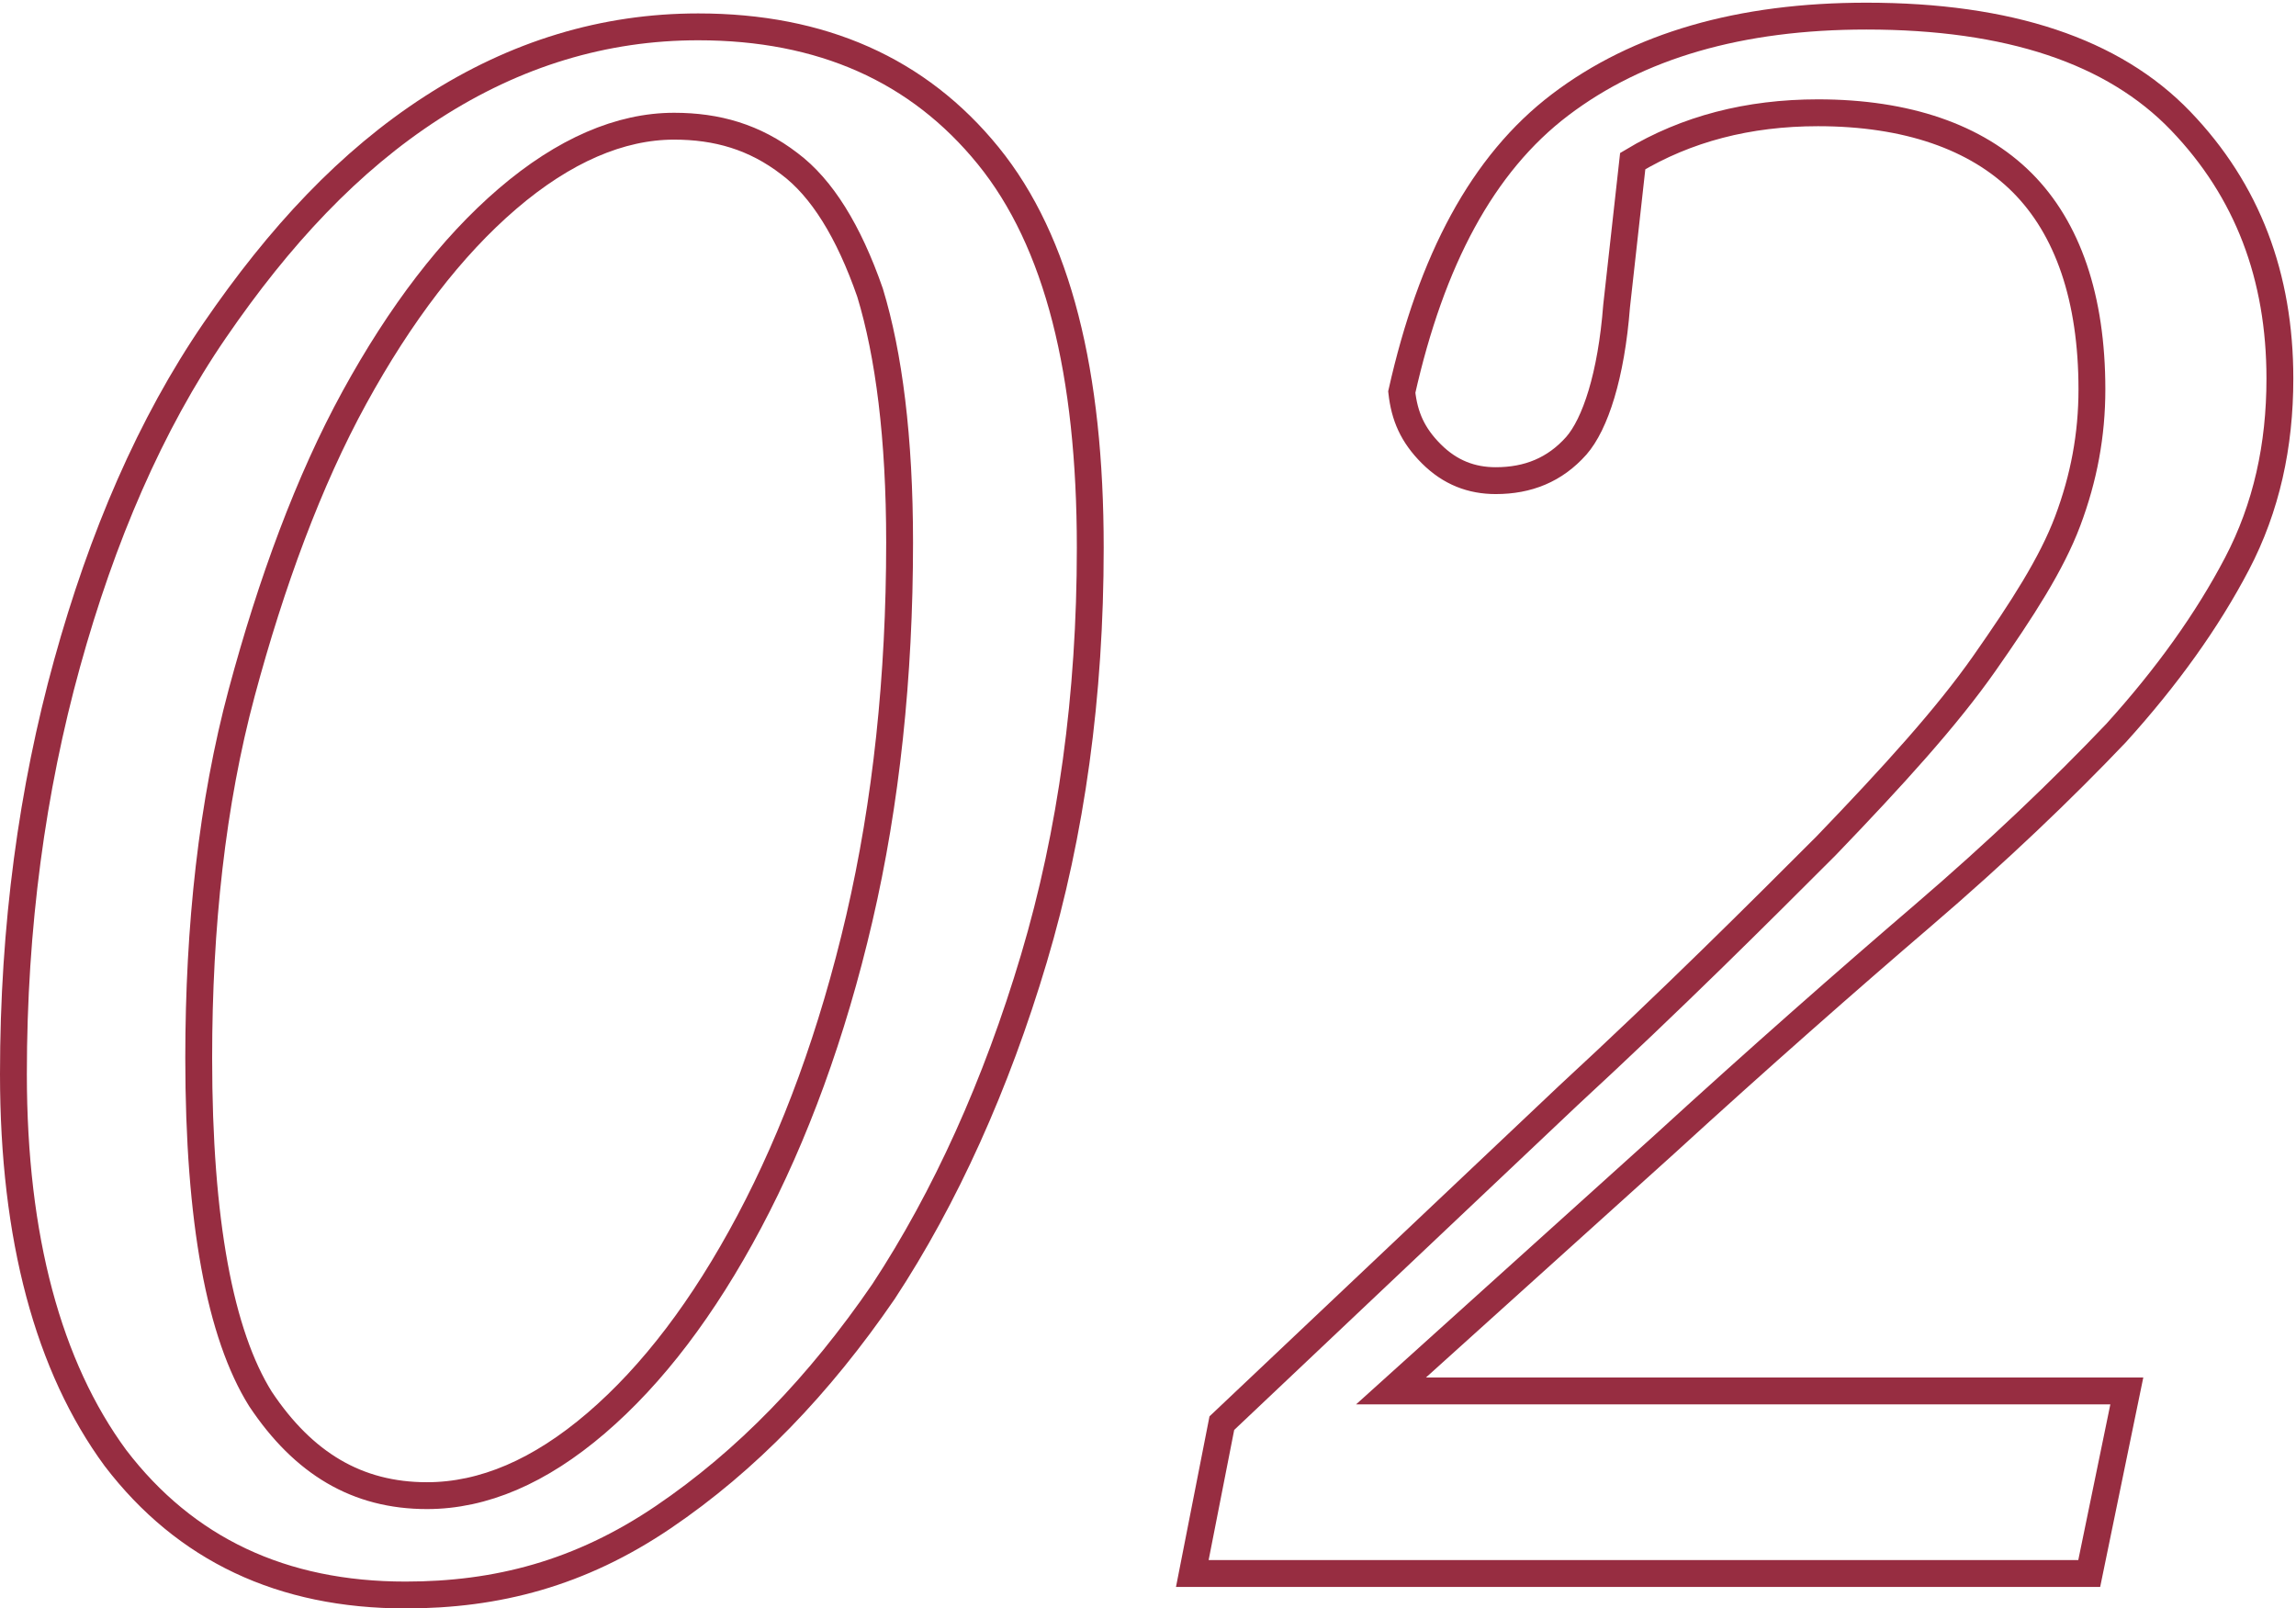
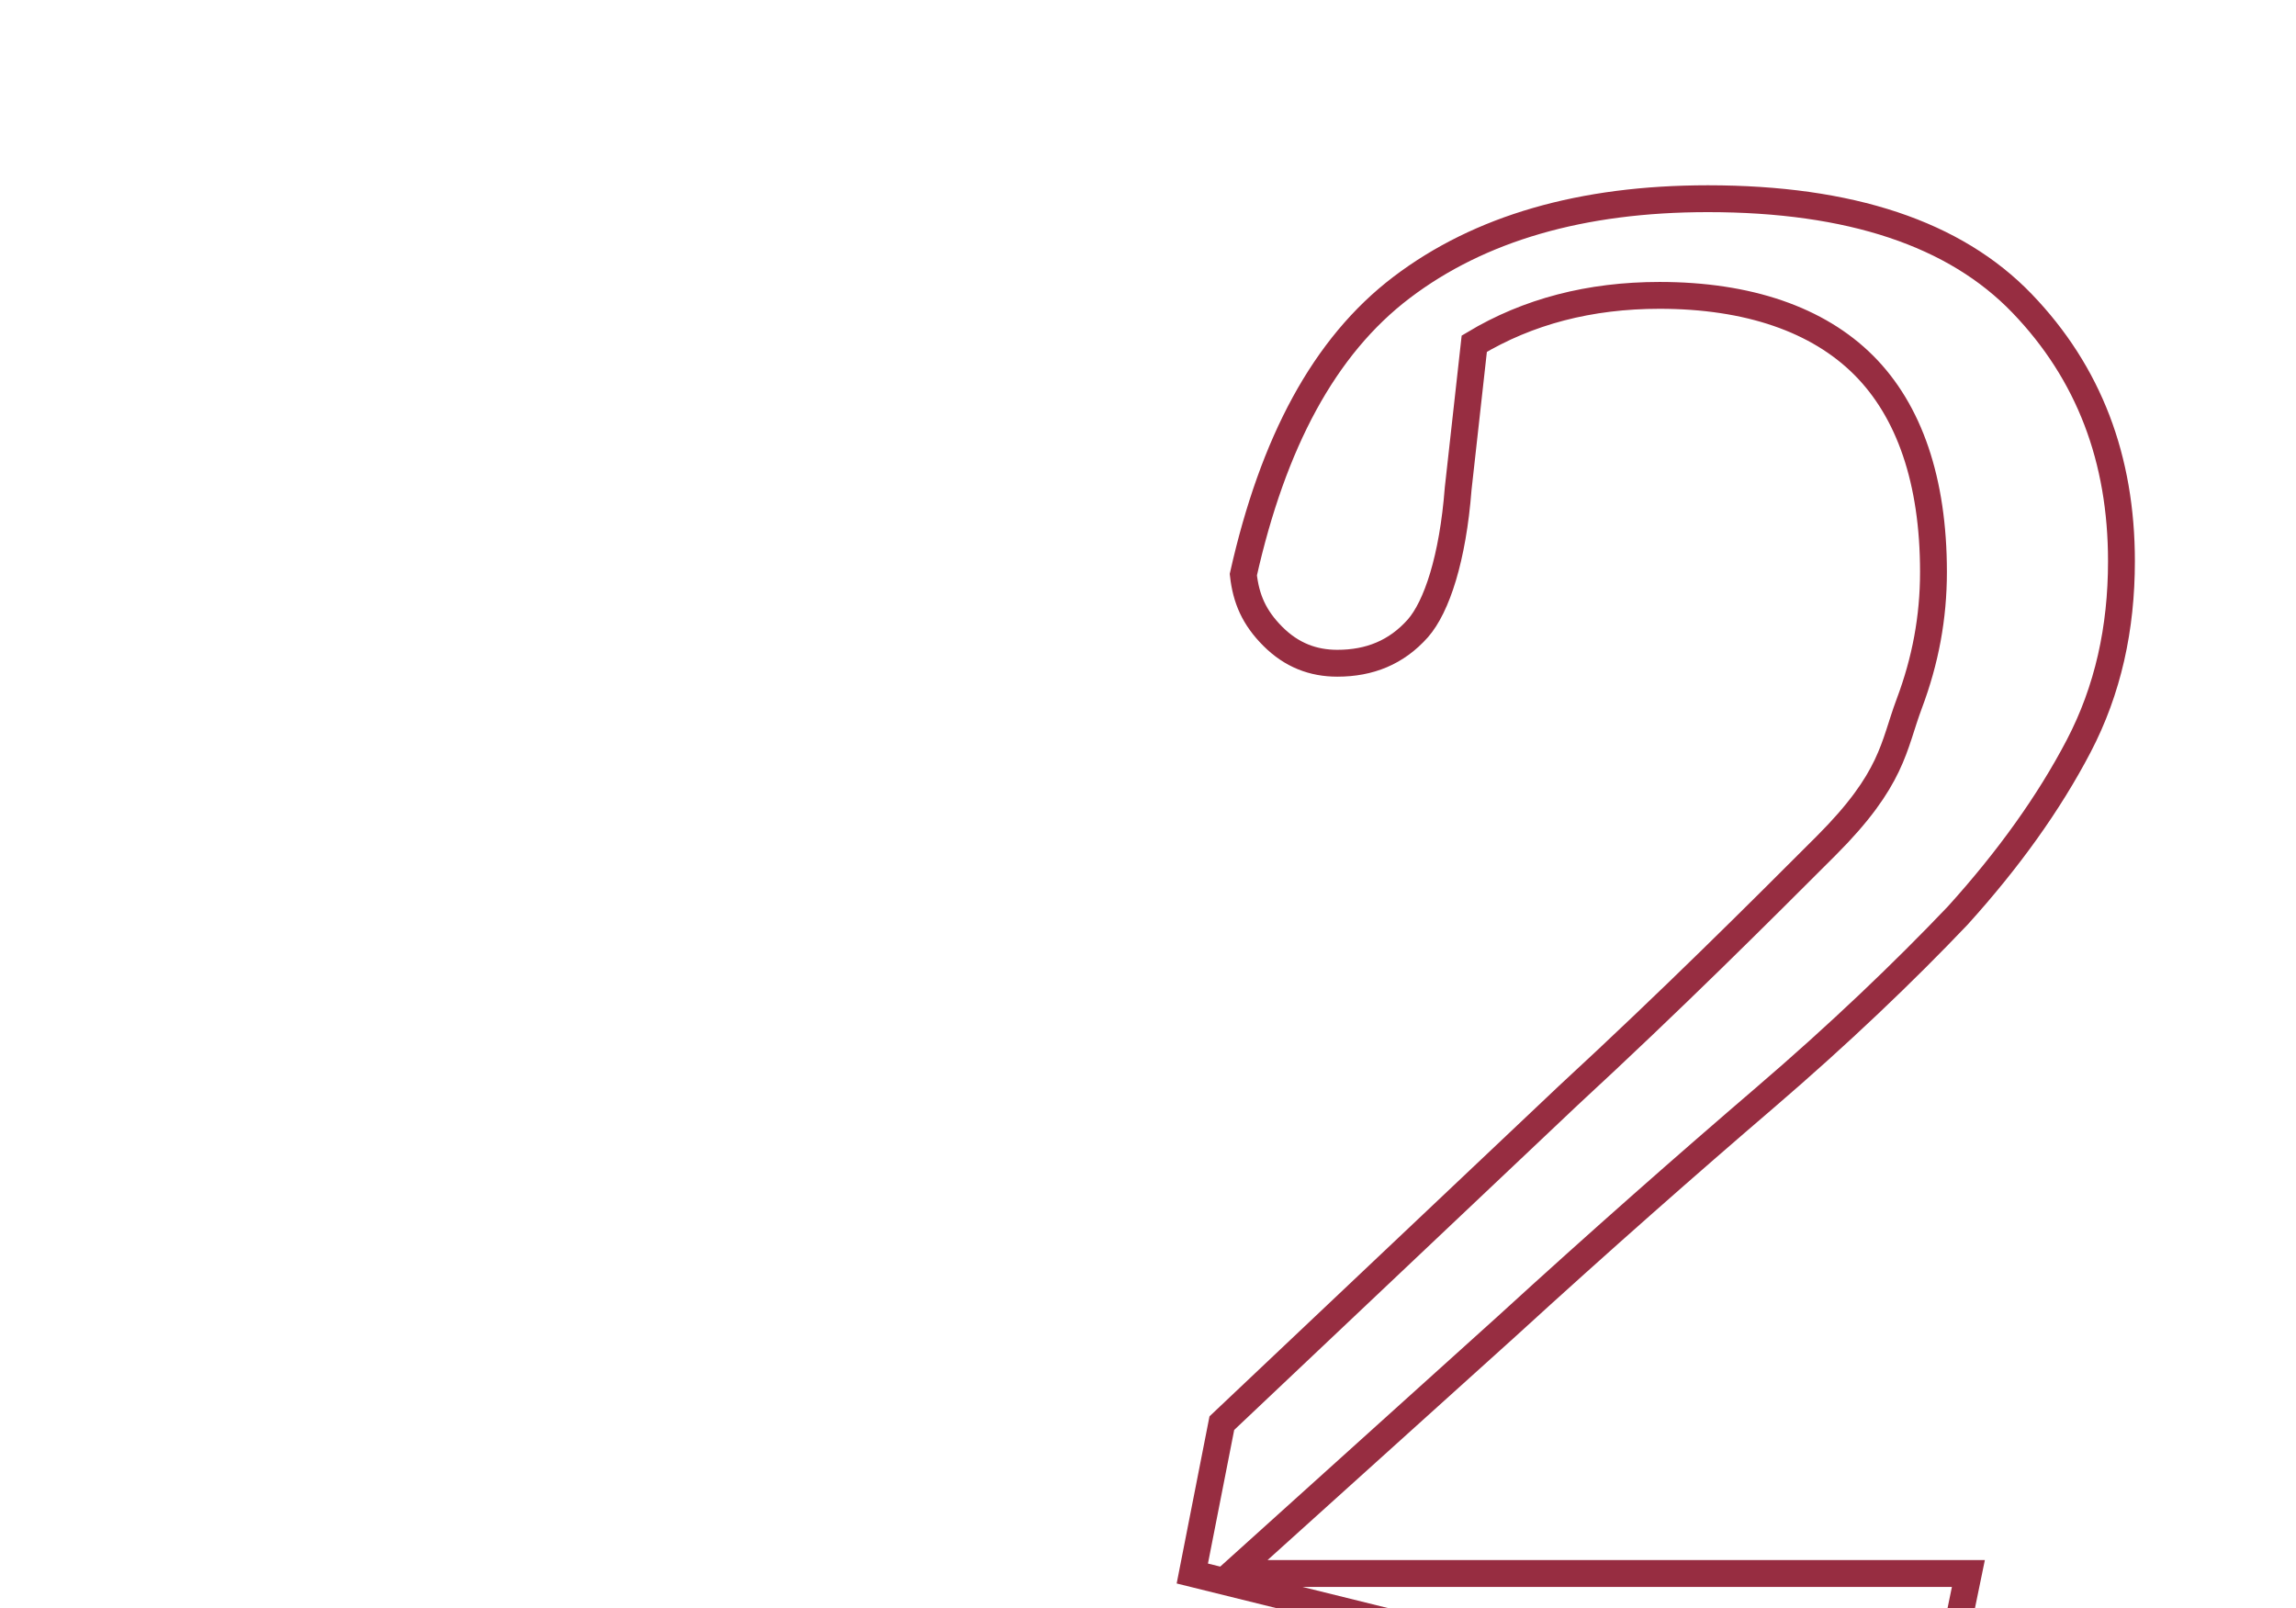
<svg xmlns="http://www.w3.org/2000/svg" version="1.1" id="Layer_2_00000179647864291542478690000011717747478308524949_" x="0px" y="0px" viewBox="0 0 85.5 59.9" style="enable-background:new 0 0 85.5 59.9;" xml:space="preserve">
  <style type="text/css">
	.st0{fill:none;stroke:#972D41;}
</style>
  <g id="Layer_1-2">
    <g>
-       <path class="st0" d="M15.1,59.4c-4.6,0-8.2-1.7-10.8-5.1c-2.5-3.4-3.8-8.2-3.8-14.3c0-5.5,0.7-10.6,2-15.3s3.1-8.9,5.5-12.4    s5-6.3,8.1-8.3c3.1-2,6.4-3,9.9-3c4.6,0,8.2,1.6,10.8,4.8s3.8,8.1,3.8,14.6c0,5.5-0.7,10.6-2.1,15.3s-3.3,8.9-5.6,12.4    c-2.4,3.5-5.1,6.3-8.2,8.4S18.5,59.4,15.1,59.4L15.1,59.4z M15.9,55.7c2.1,0,4.2-0.9,6.3-2.7c2.1-1.8,4-4.3,5.7-7.5    c1.7-3.2,3.1-7,4.1-11.3c1-4.3,1.5-9,1.5-14c0-3.9-0.4-7-1.1-9.3c-0.8-2.3-1.8-3.9-3-4.8c-1.3-1-2.7-1.4-4.3-1.4    c-2,0-4.1,0.9-6.2,2.7c-2.1,1.8-4,4.3-5.7,7.4s-3.1,6.9-4.2,11s-1.6,8.7-1.6,13.6c0,6.1,0.8,10.3,2.3,12.7    C11.3,54.5,13.3,55.7,15.9,55.7L15.9,55.7z" />
-       <path class="st0" d="M44.4,58.6l1.1-5.6l12.9-12.2c3.9-3.6,7.1-6.8,9.6-9.3c2.5-2.6,4.5-4.8,5.9-6.8s2.5-3.7,3.1-5.3    s0.9-3.2,0.9-4.9c0-3.4-0.9-6-2.6-7.7s-4.3-2.6-7.6-2.6c-2.6,0-4.9,0.6-6.9,1.8l-0.6,5.4c-0.2,2.6-0.8,4.4-1.5,5.2    c-0.8,0.9-1.8,1.3-3,1.3c-0.9,0-1.7-0.3-2.4-1s-1-1.4-1.1-2.3c1.1-4.9,3-8.5,5.9-10.7c2.9-2.2,6.7-3.3,11.4-3.3    c5.3,0,9.2,1.3,11.7,3.9s3.7,5.8,3.7,9.6c0,2.5-0.5,4.8-1.6,6.9c-1.1,2.1-2.6,4.2-4.5,6.3c-2,2.1-4.4,4.4-7.2,6.8    s-6.1,5.3-9.6,8.5l-10.2,9.2h27.4l-1.4,6.8L44.4,58.6L44.4,58.6z" />
+       <path class="st0" d="M44.4,58.6l1.1-5.6l12.9-12.2c3.9-3.6,7.1-6.8,9.6-9.3s2.5-3.7,3.1-5.3    s0.9-3.2,0.9-4.9c0-3.4-0.9-6-2.6-7.7s-4.3-2.6-7.6-2.6c-2.6,0-4.9,0.6-6.9,1.8l-0.6,5.4c-0.2,2.6-0.8,4.4-1.5,5.2    c-0.8,0.9-1.8,1.3-3,1.3c-0.9,0-1.7-0.3-2.4-1s-1-1.4-1.1-2.3c1.1-4.9,3-8.5,5.9-10.7c2.9-2.2,6.7-3.3,11.4-3.3    c5.3,0,9.2,1.3,11.7,3.9s3.7,5.8,3.7,9.6c0,2.5-0.5,4.8-1.6,6.9c-1.1,2.1-2.6,4.2-4.5,6.3c-2,2.1-4.4,4.4-7.2,6.8    s-6.1,5.3-9.6,8.5l-10.2,9.2h27.4l-1.4,6.8L44.4,58.6L44.4,58.6z" />
    </g>
  </g>
</svg>